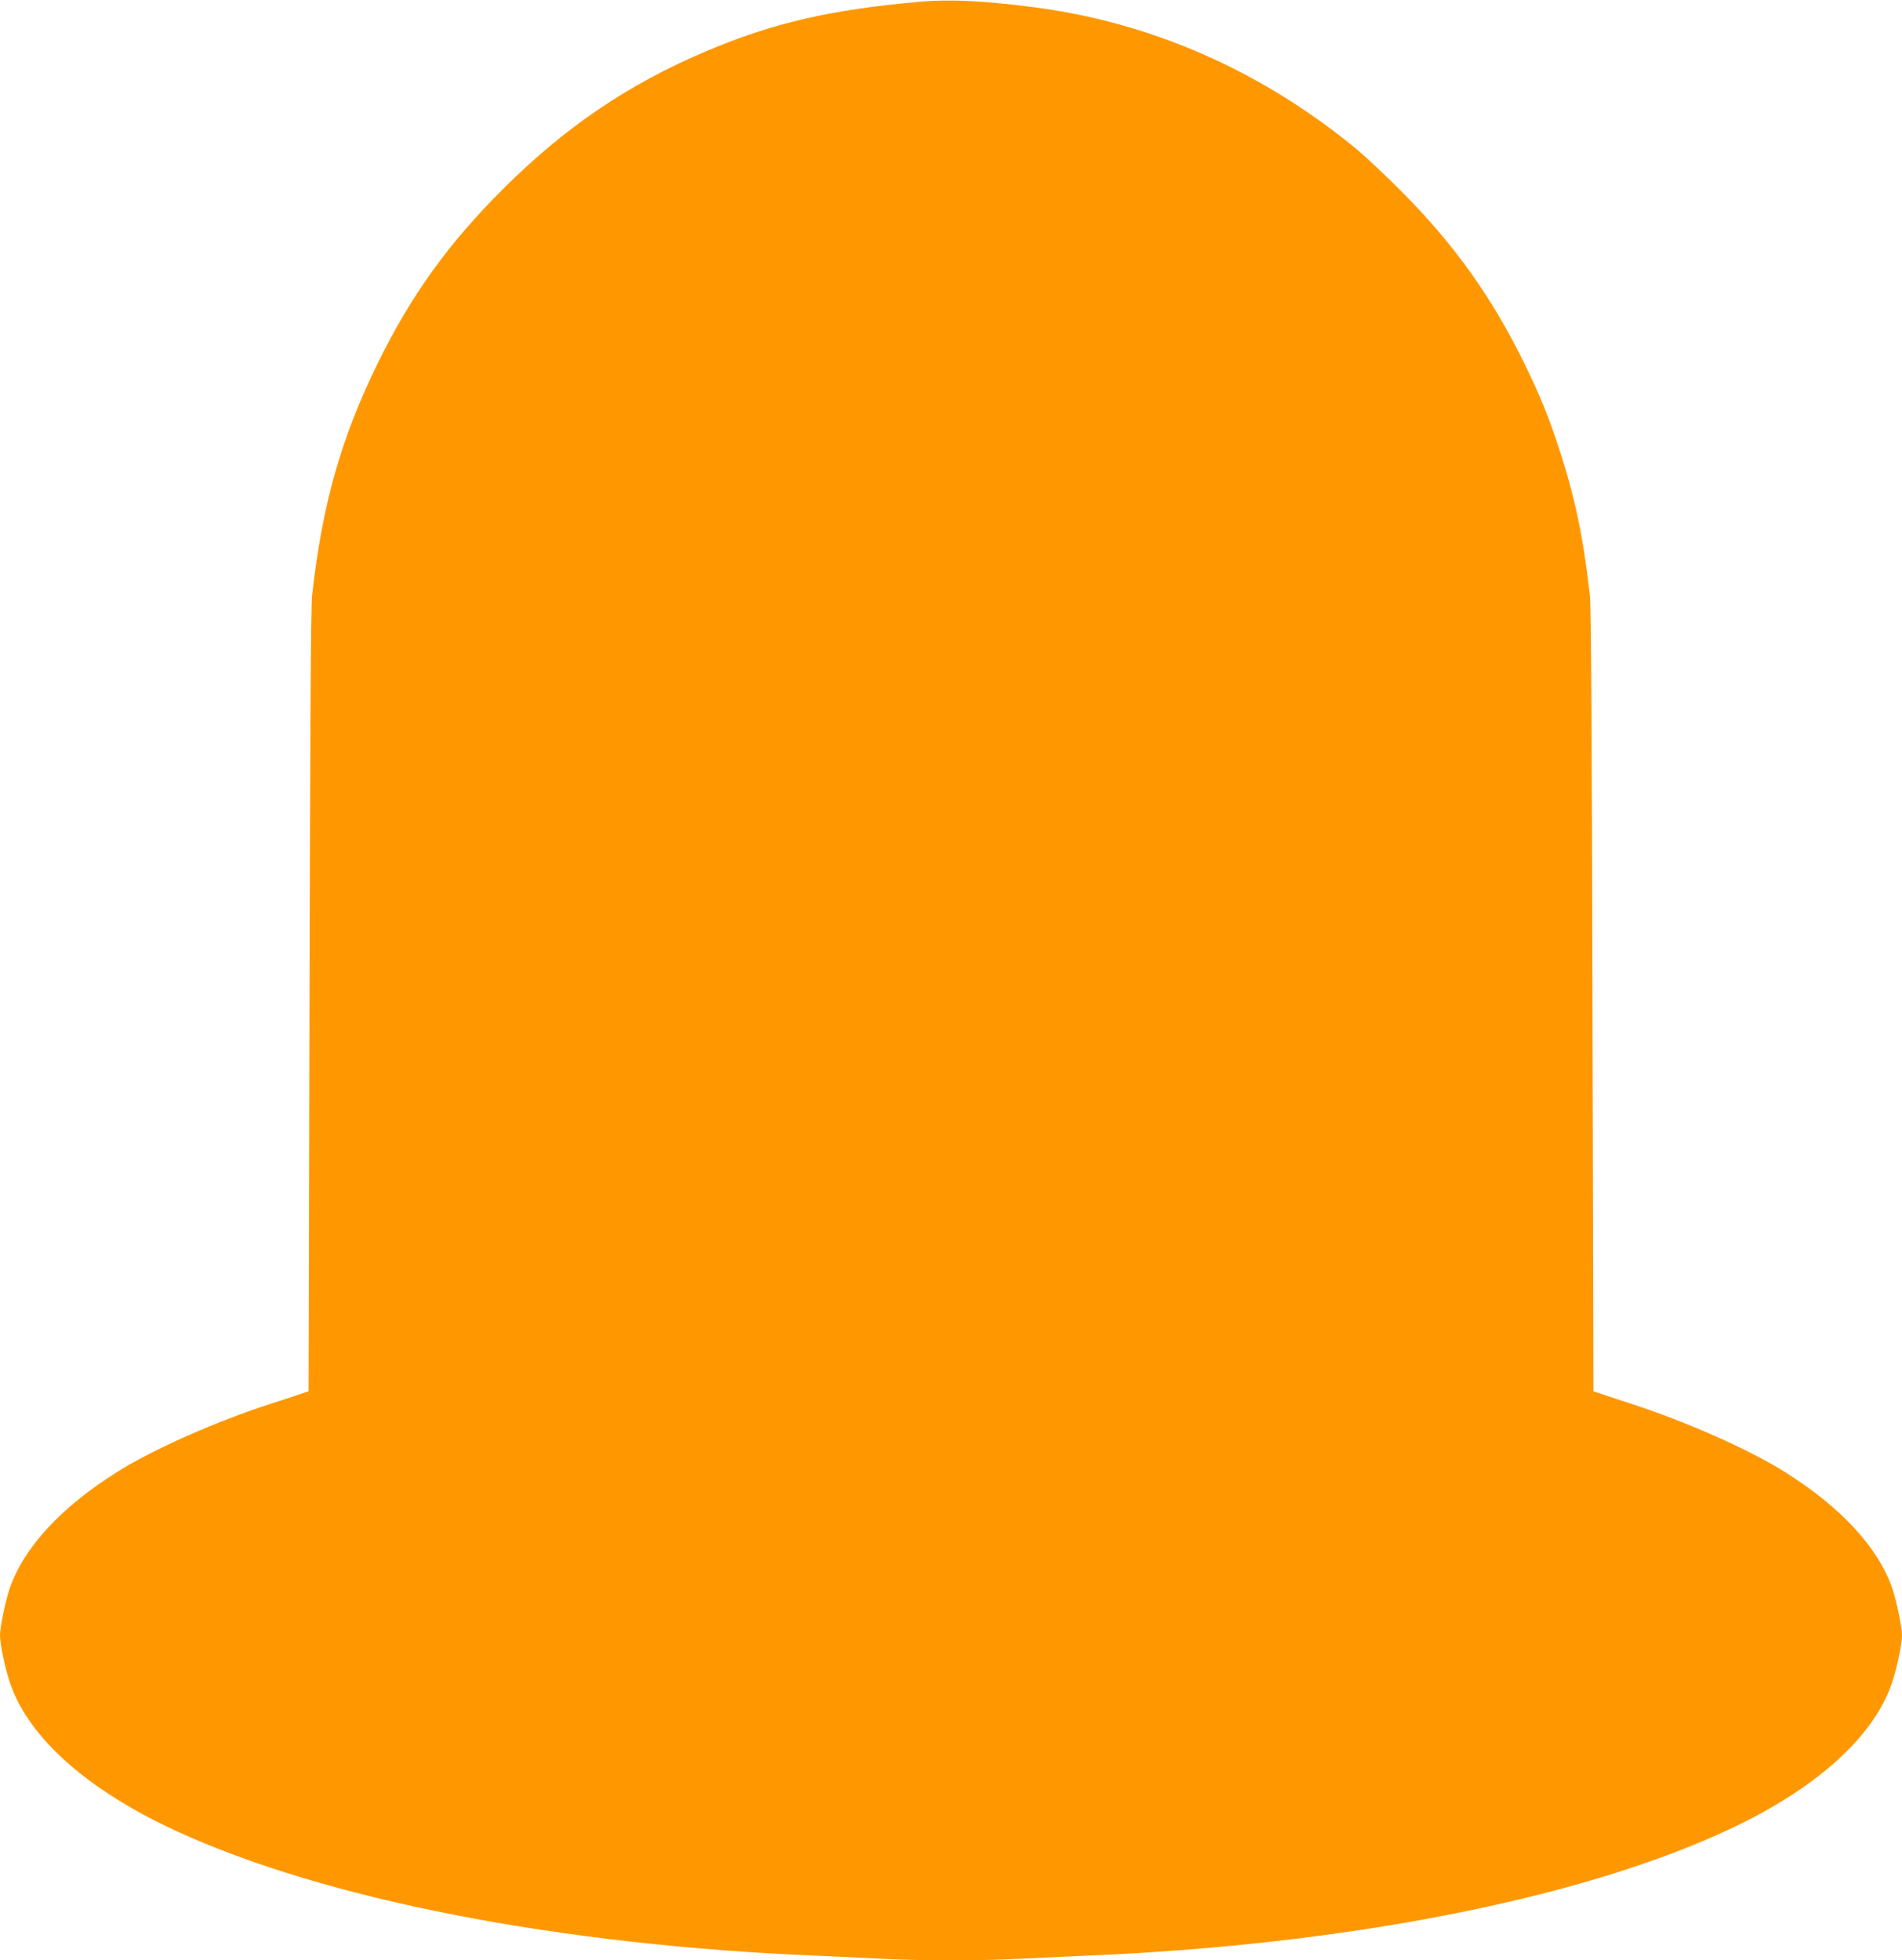
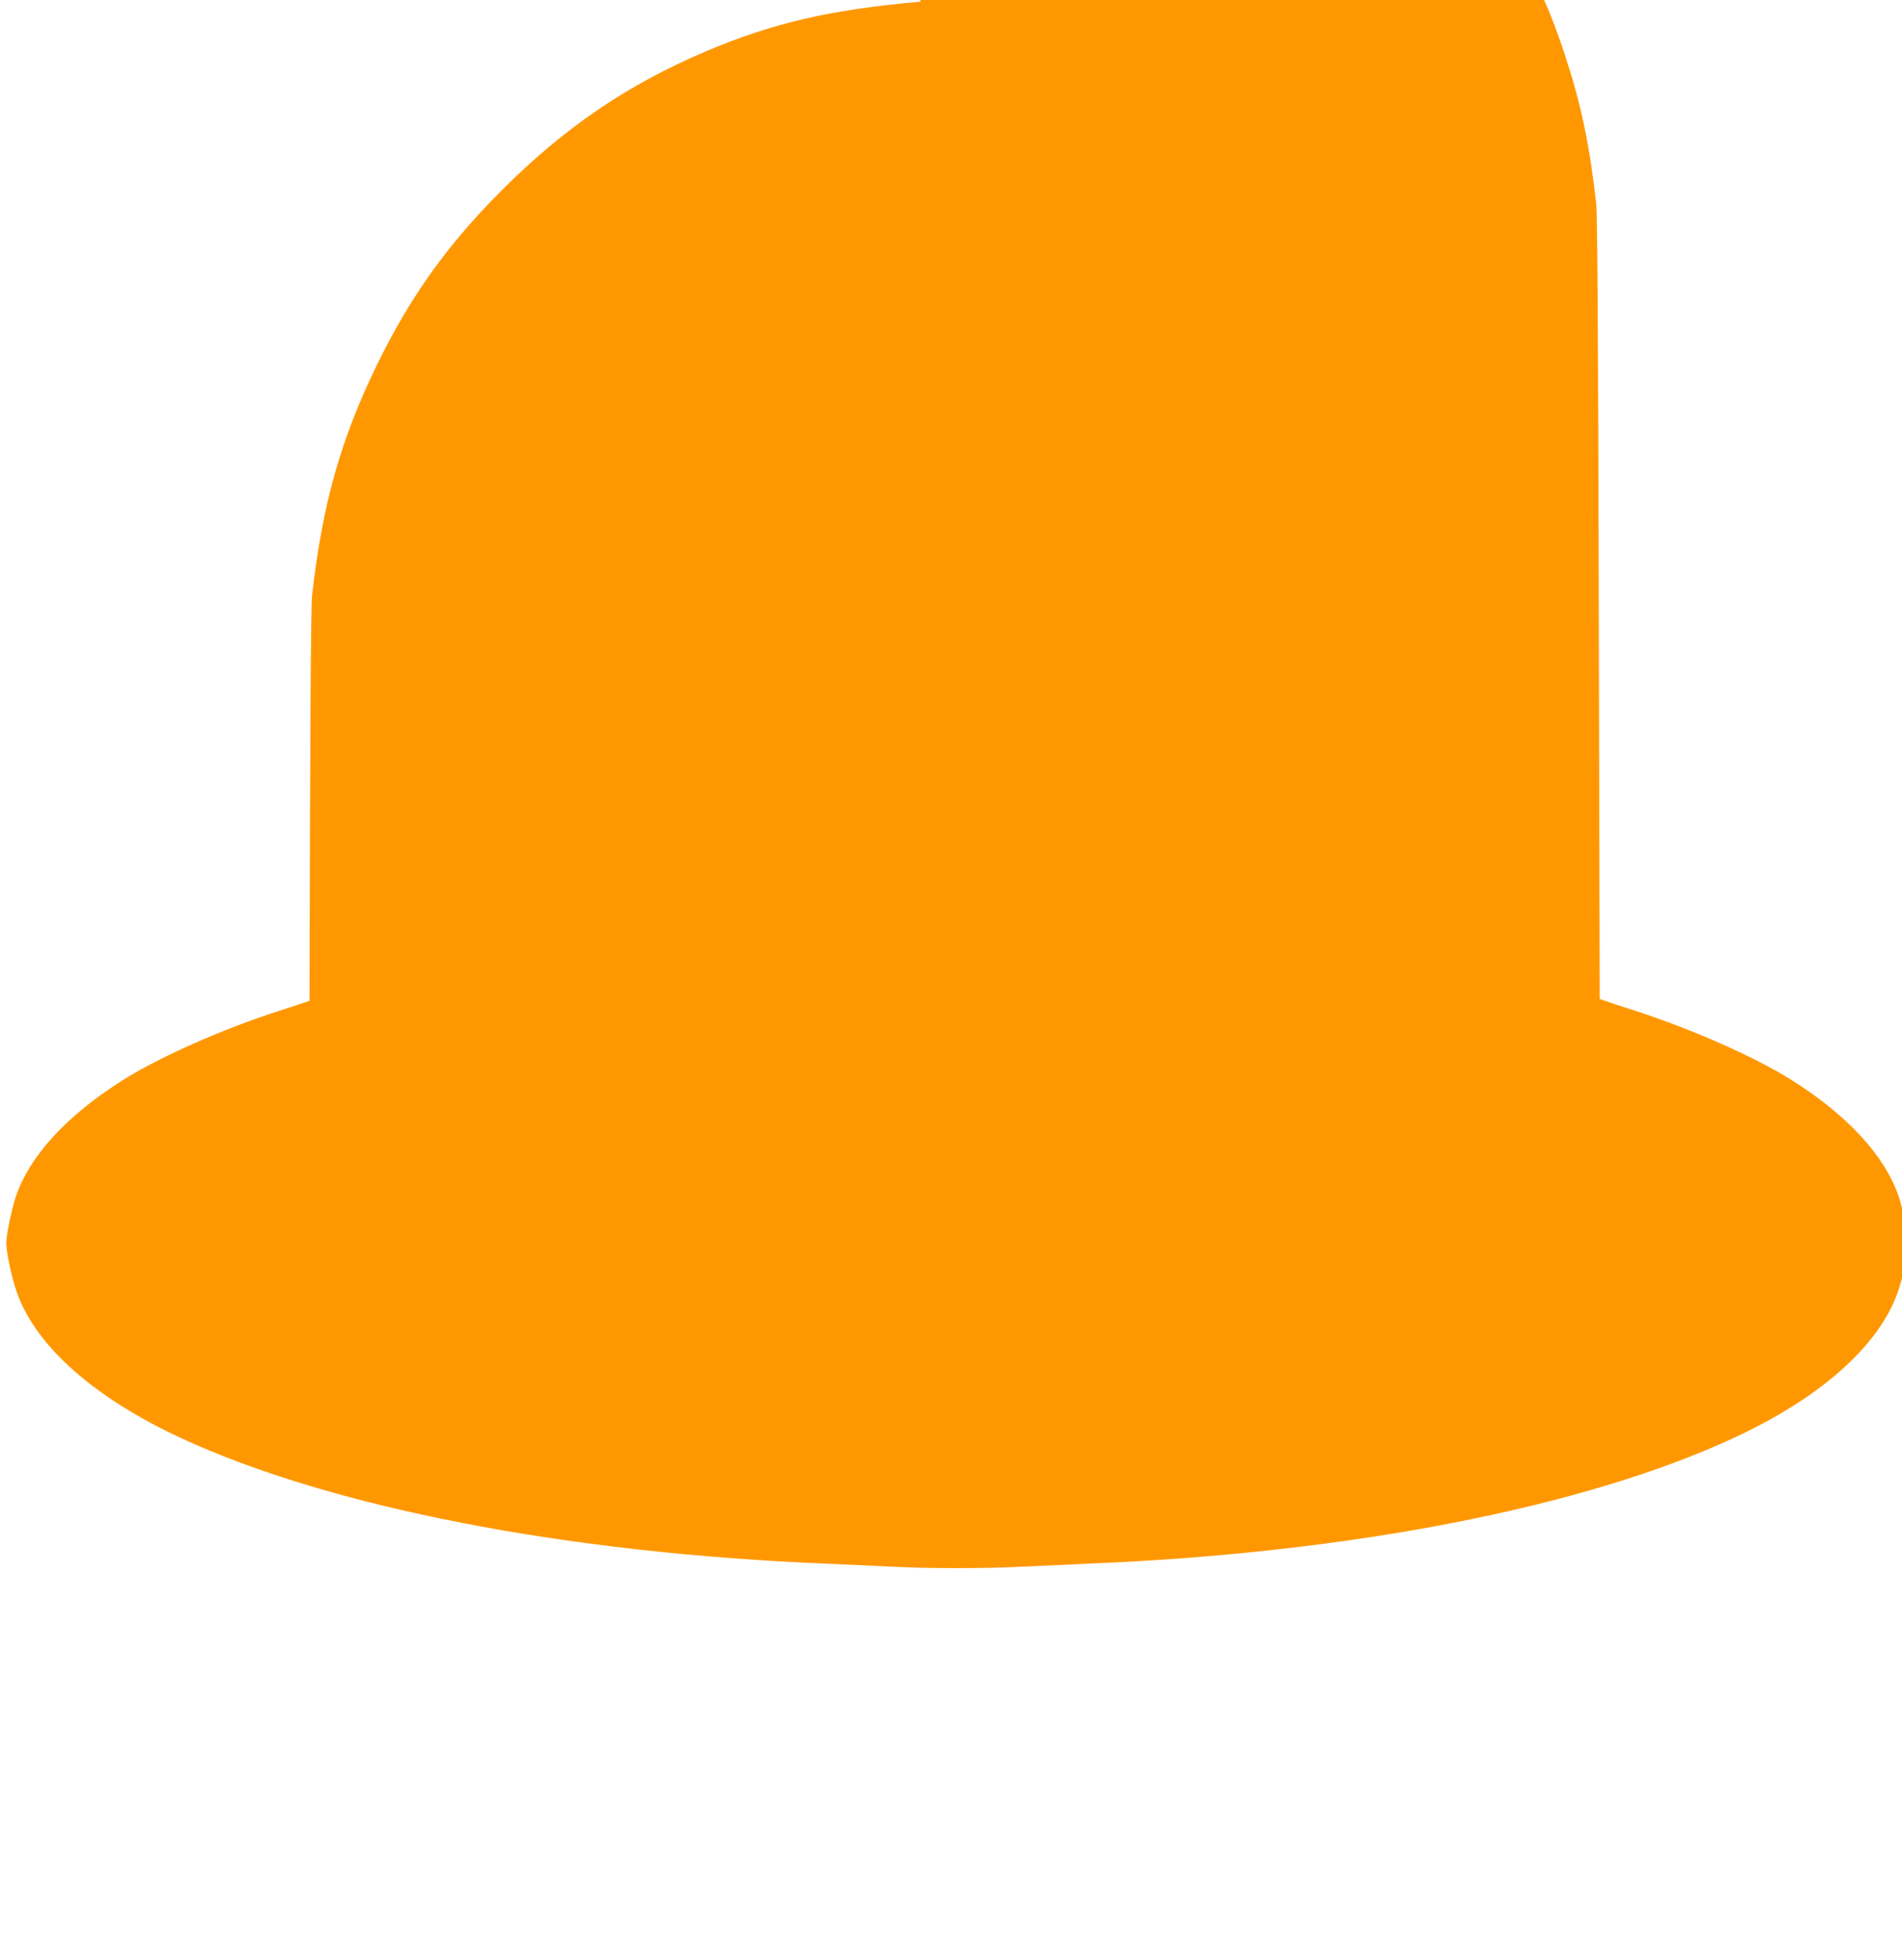
<svg xmlns="http://www.w3.org/2000/svg" version="1.0" width="1242pt" height="1280pt" viewBox="0 0 1242 1280" preserveAspectRatio="xMidYMid meet">
  <g transform="translate(0,1280) scale(0.1,-0.1)" fill="#ff9800" stroke="none">
-     <path d="M6010 12789 c-590 -52 -967 -140 -1400 -324 -511 -217 -920 -495 -1326 -900 -358 -357 -601 -695 -819 -1140 -238 -486 -360 -916 -427 -1511 -8 -69 -13 -879 -17 -2649 l-6 -2549 -35 -12 c-19 -7 -114 -38 -210 -69 -357 -115 -770 -298 -1005 -446 -368 -231 -612 -496 -703 -764 -27 -81 -62 -250 -62 -301 0 -64 37 -235 71 -329 127 -351 508 -686 1075 -948 975 -450 2500 -747 4194 -817 140 -6 336 -15 435 -20 231 -13 639 -13 870 0 99 5 295 14 435 20 1700 70 3226 368 4200 820 565 262 942 596 1069 945 34 94 71 265 71 329 0 51 -35 220 -62 301 -91 268 -335 533 -703 764 -236 148 -643 328 -1005 446 -96 31 -191 62 -210 69 l-35 12 -6 2549 c-4 1753 -9 2580 -17 2647 -42 374 -97 636 -194 937 -73 225 -128 361 -233 576 -216 440 -460 781 -809 1131 -105 105 -234 226 -286 269 -622 513 -1345 831 -2118 929 -318 41 -542 52 -732 35z" />
+     <path d="M6010 12789 c-590 -52 -967 -140 -1400 -324 -511 -217 -920 -495 -1326 -900 -358 -357 -601 -695 -819 -1140 -238 -486 -360 -916 -427 -1511 -8 -69 -13 -879 -17 -2649 c-19 -7 -114 -38 -210 -69 -357 -115 -770 -298 -1005 -446 -368 -231 -612 -496 -703 -764 -27 -81 -62 -250 -62 -301 0 -64 37 -235 71 -329 127 -351 508 -686 1075 -948 975 -450 2500 -747 4194 -817 140 -6 336 -15 435 -20 231 -13 639 -13 870 0 99 5 295 14 435 20 1700 70 3226 368 4200 820 565 262 942 596 1069 945 34 94 71 265 71 329 0 51 -35 220 -62 301 -91 268 -335 533 -703 764 -236 148 -643 328 -1005 446 -96 31 -191 62 -210 69 l-35 12 -6 2549 c-4 1753 -9 2580 -17 2647 -42 374 -97 636 -194 937 -73 225 -128 361 -233 576 -216 440 -460 781 -809 1131 -105 105 -234 226 -286 269 -622 513 -1345 831 -2118 929 -318 41 -542 52 -732 35z" />
  </g>
</svg>